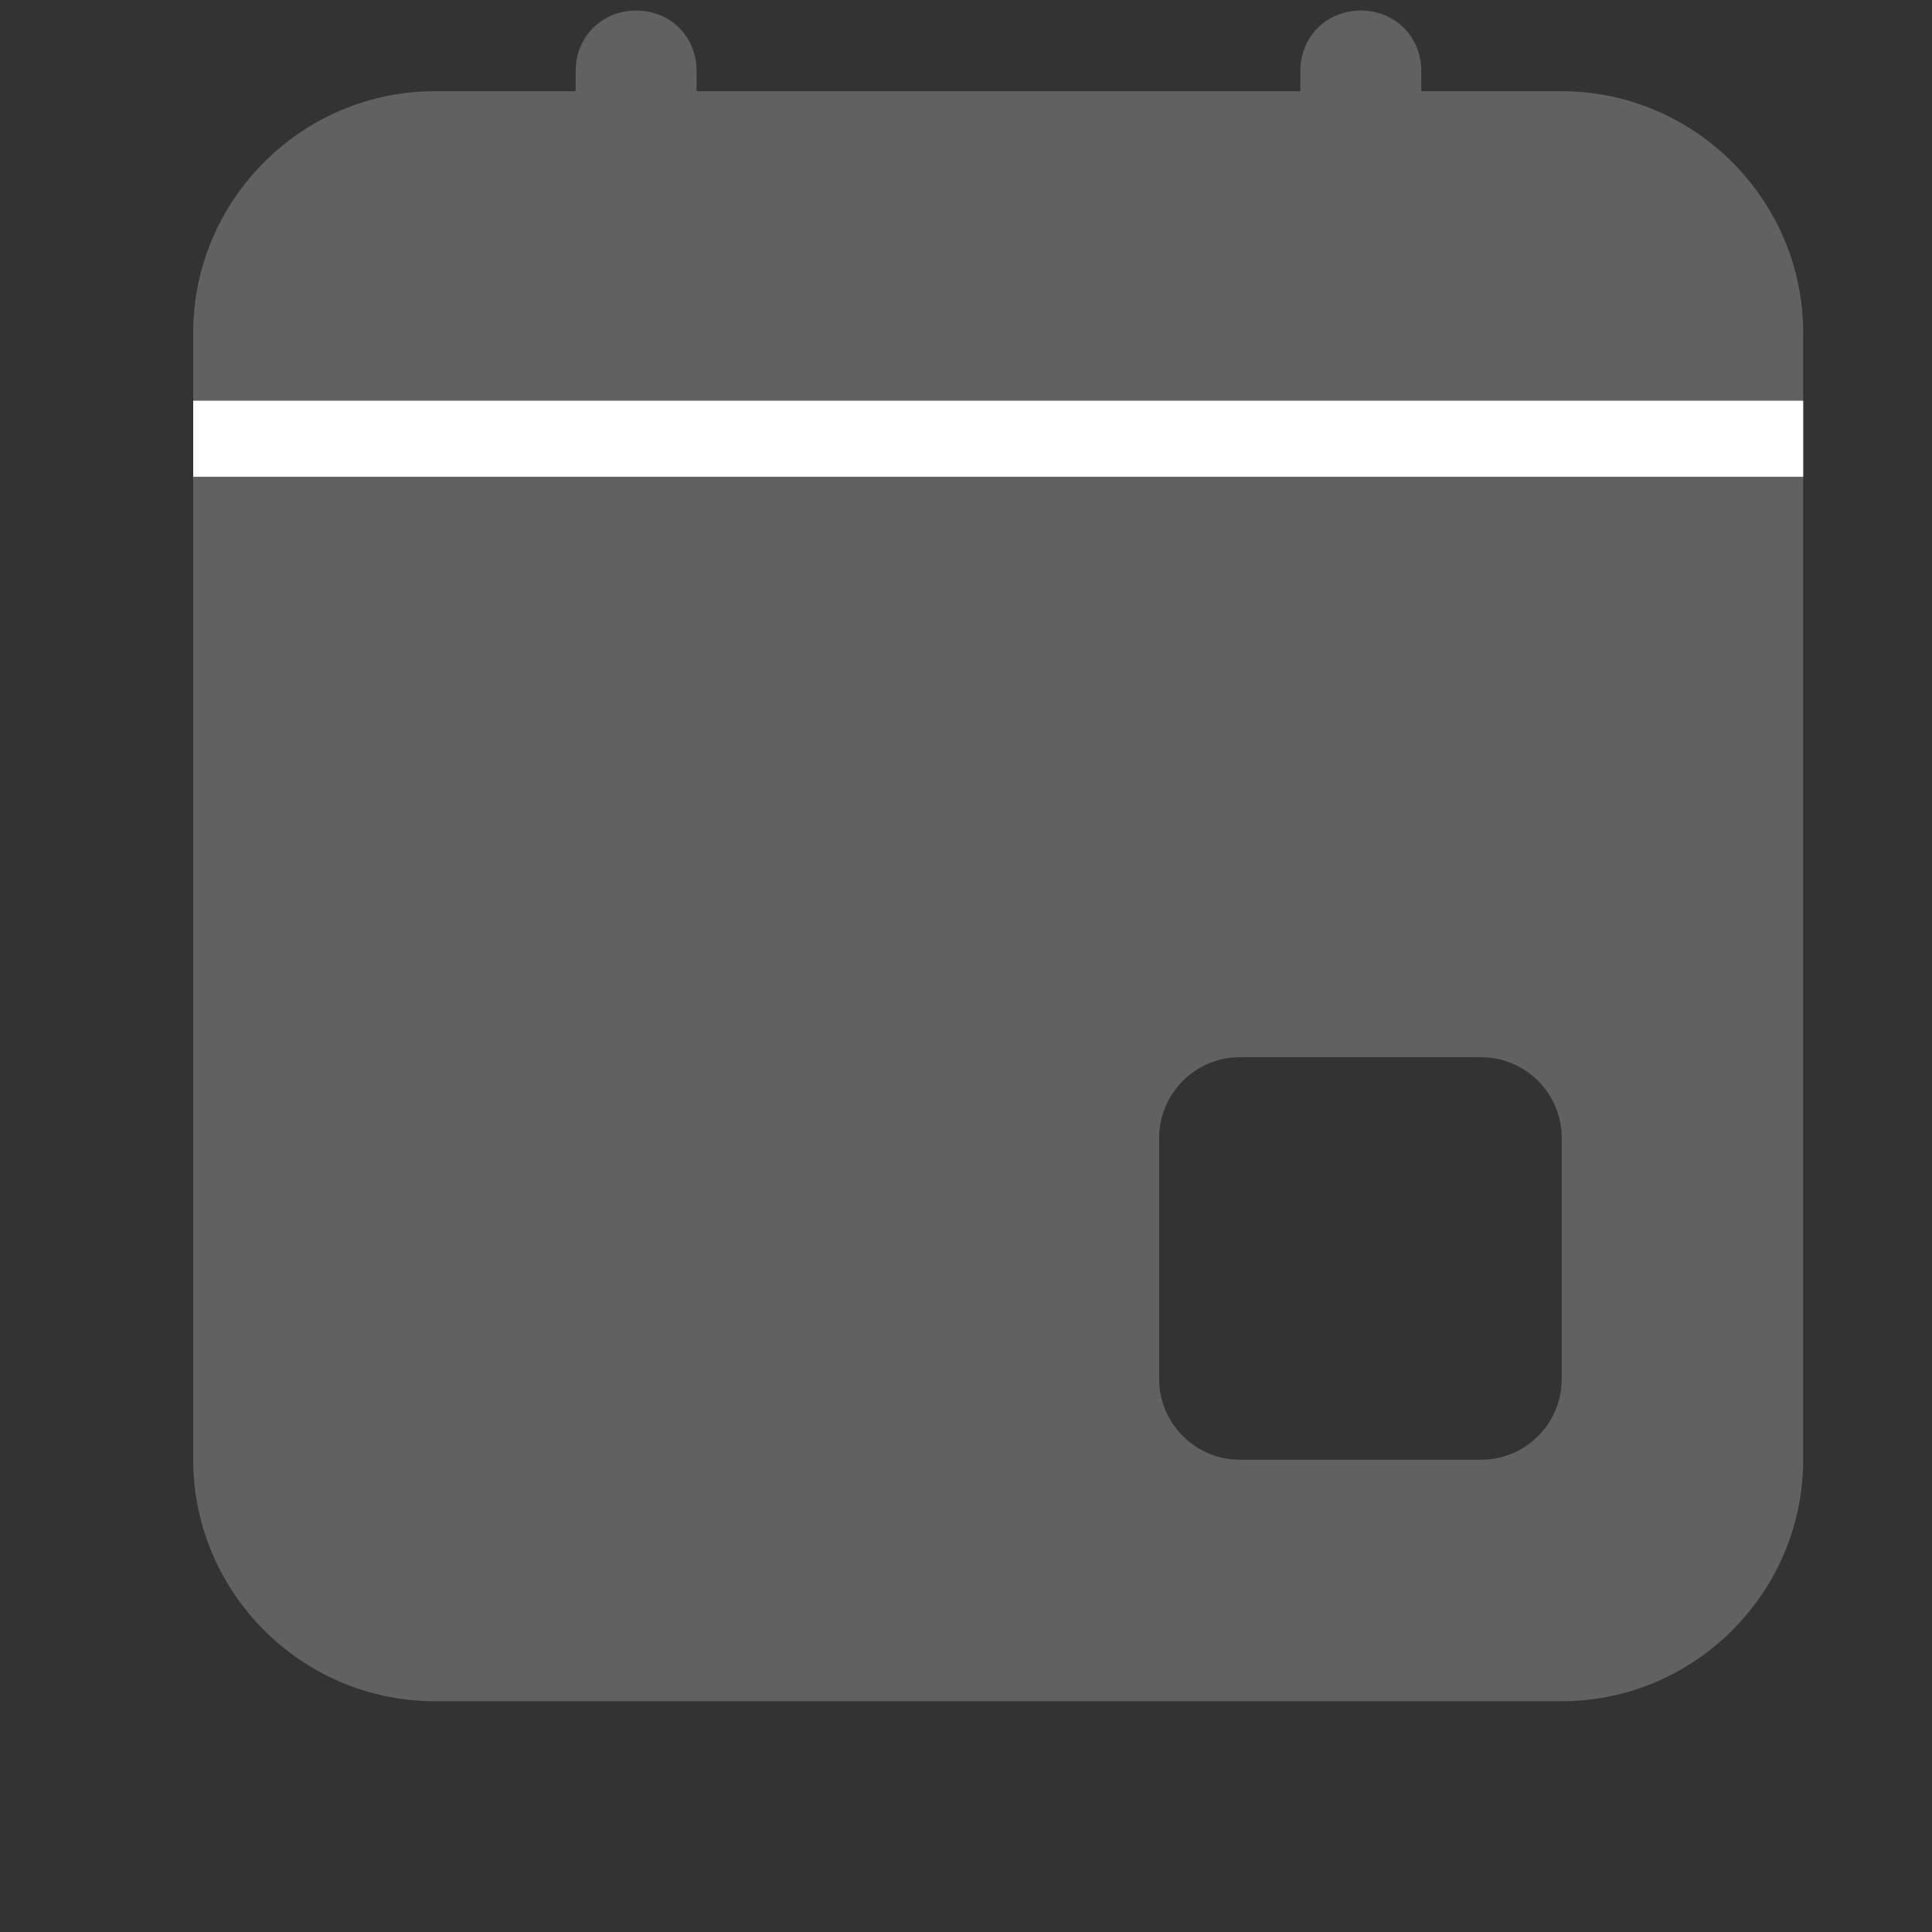
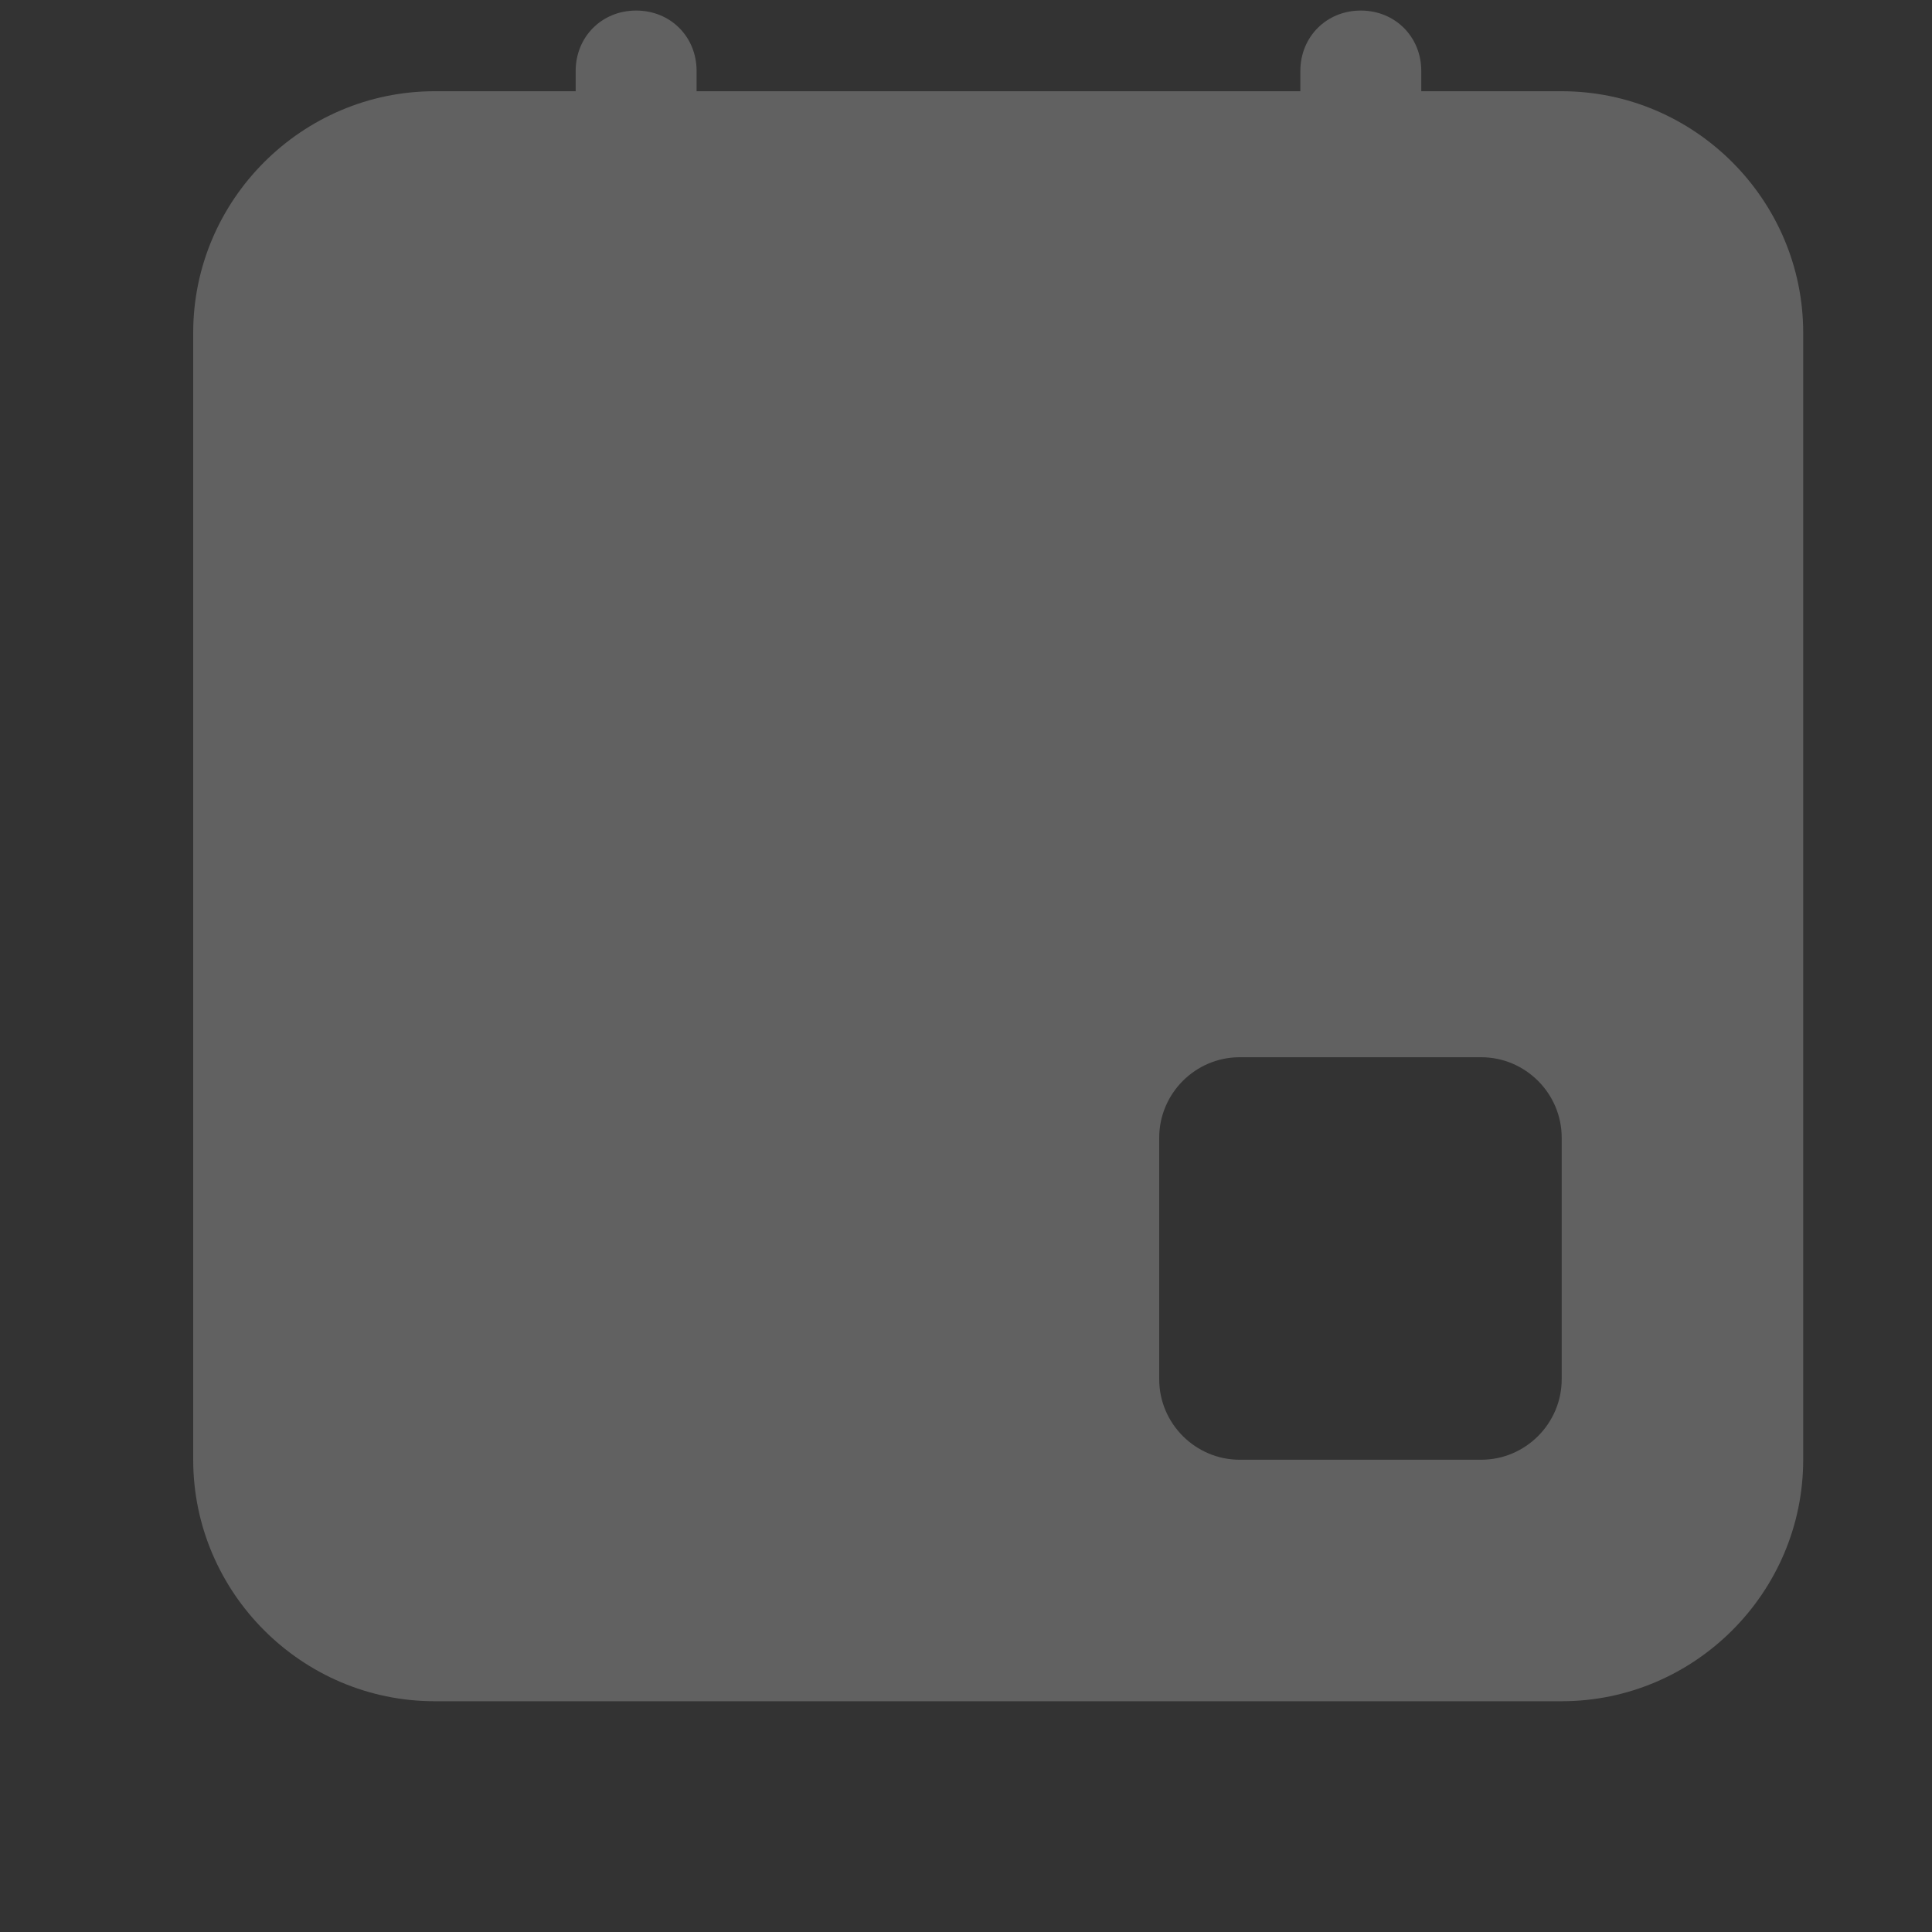
<svg xmlns="http://www.w3.org/2000/svg" version="1.1" id="图层_1" x="0px" y="0px" viewBox="0 0 1080 1080" style="enable-background:new 0 0 1080 1080;" xml:space="preserve">
  <rect x="0" y="0" width="1080" height="1080" fill="#333333" stroke="none" />
  <style type="text/css">
	.st0{fill:#616161;}
	.st1{fill:#FFFFFF;}
</style>
  <g>
    <path id="形状结合" class="st0" d="M794.3,51H873c74.3,0,135,60.8,135,135v630c0,74.3-60.8,135-135,135H243   c-74.3,0-135-60.8-135-135V186c0-74.3,60.8-135,135-135h78.8V39.7c0-19.1,14.6-33.8,33.8-33.8s33.8,14.6,33.8,33.8V51h337.5V39.7   c0-19.1,14.6-33.8,33.8-33.8c19.1,0,33.8,14.6,33.8,33.8V51z M693,591c-24.8,0-45,20.3-45,45v135c0,24.8,20.3,45,45,45h135   c24.8,0,45-20.3,45-45V636c0-24.8-20.3-45-45-45H693z" />
-     <rect x="108" y="224" class="st1" width="900" height="42.5" />
  </g>
</svg>